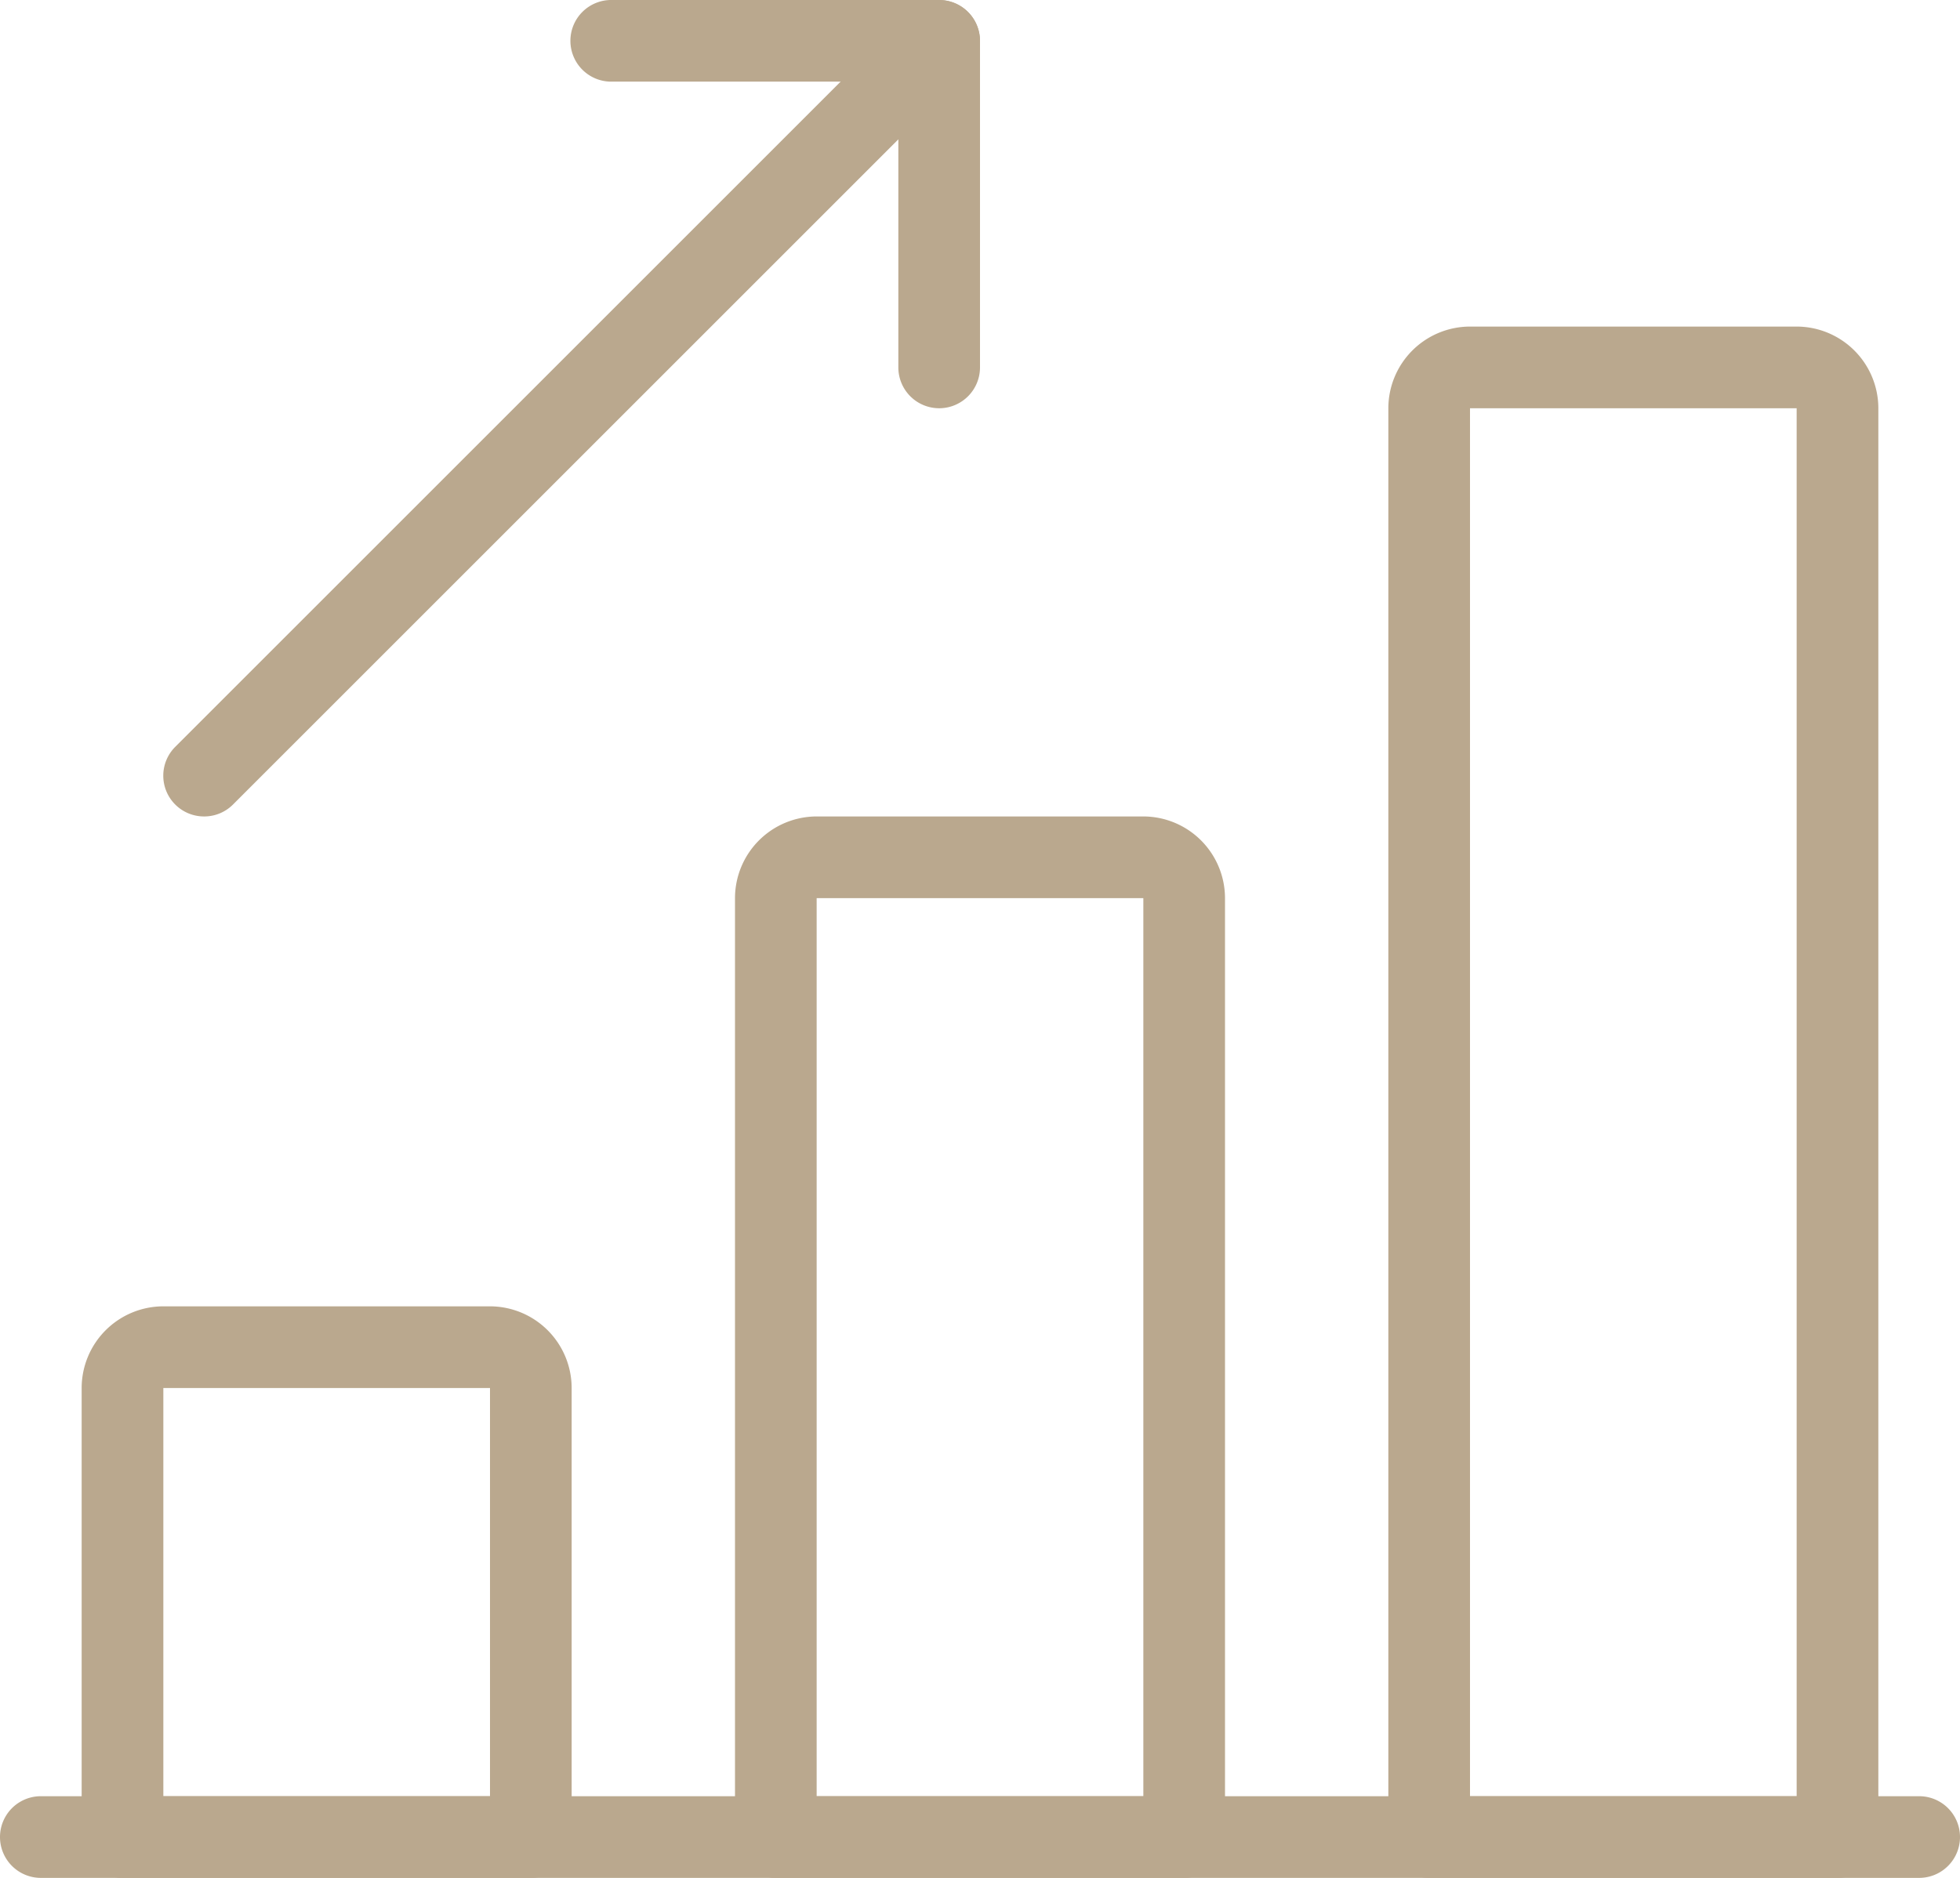
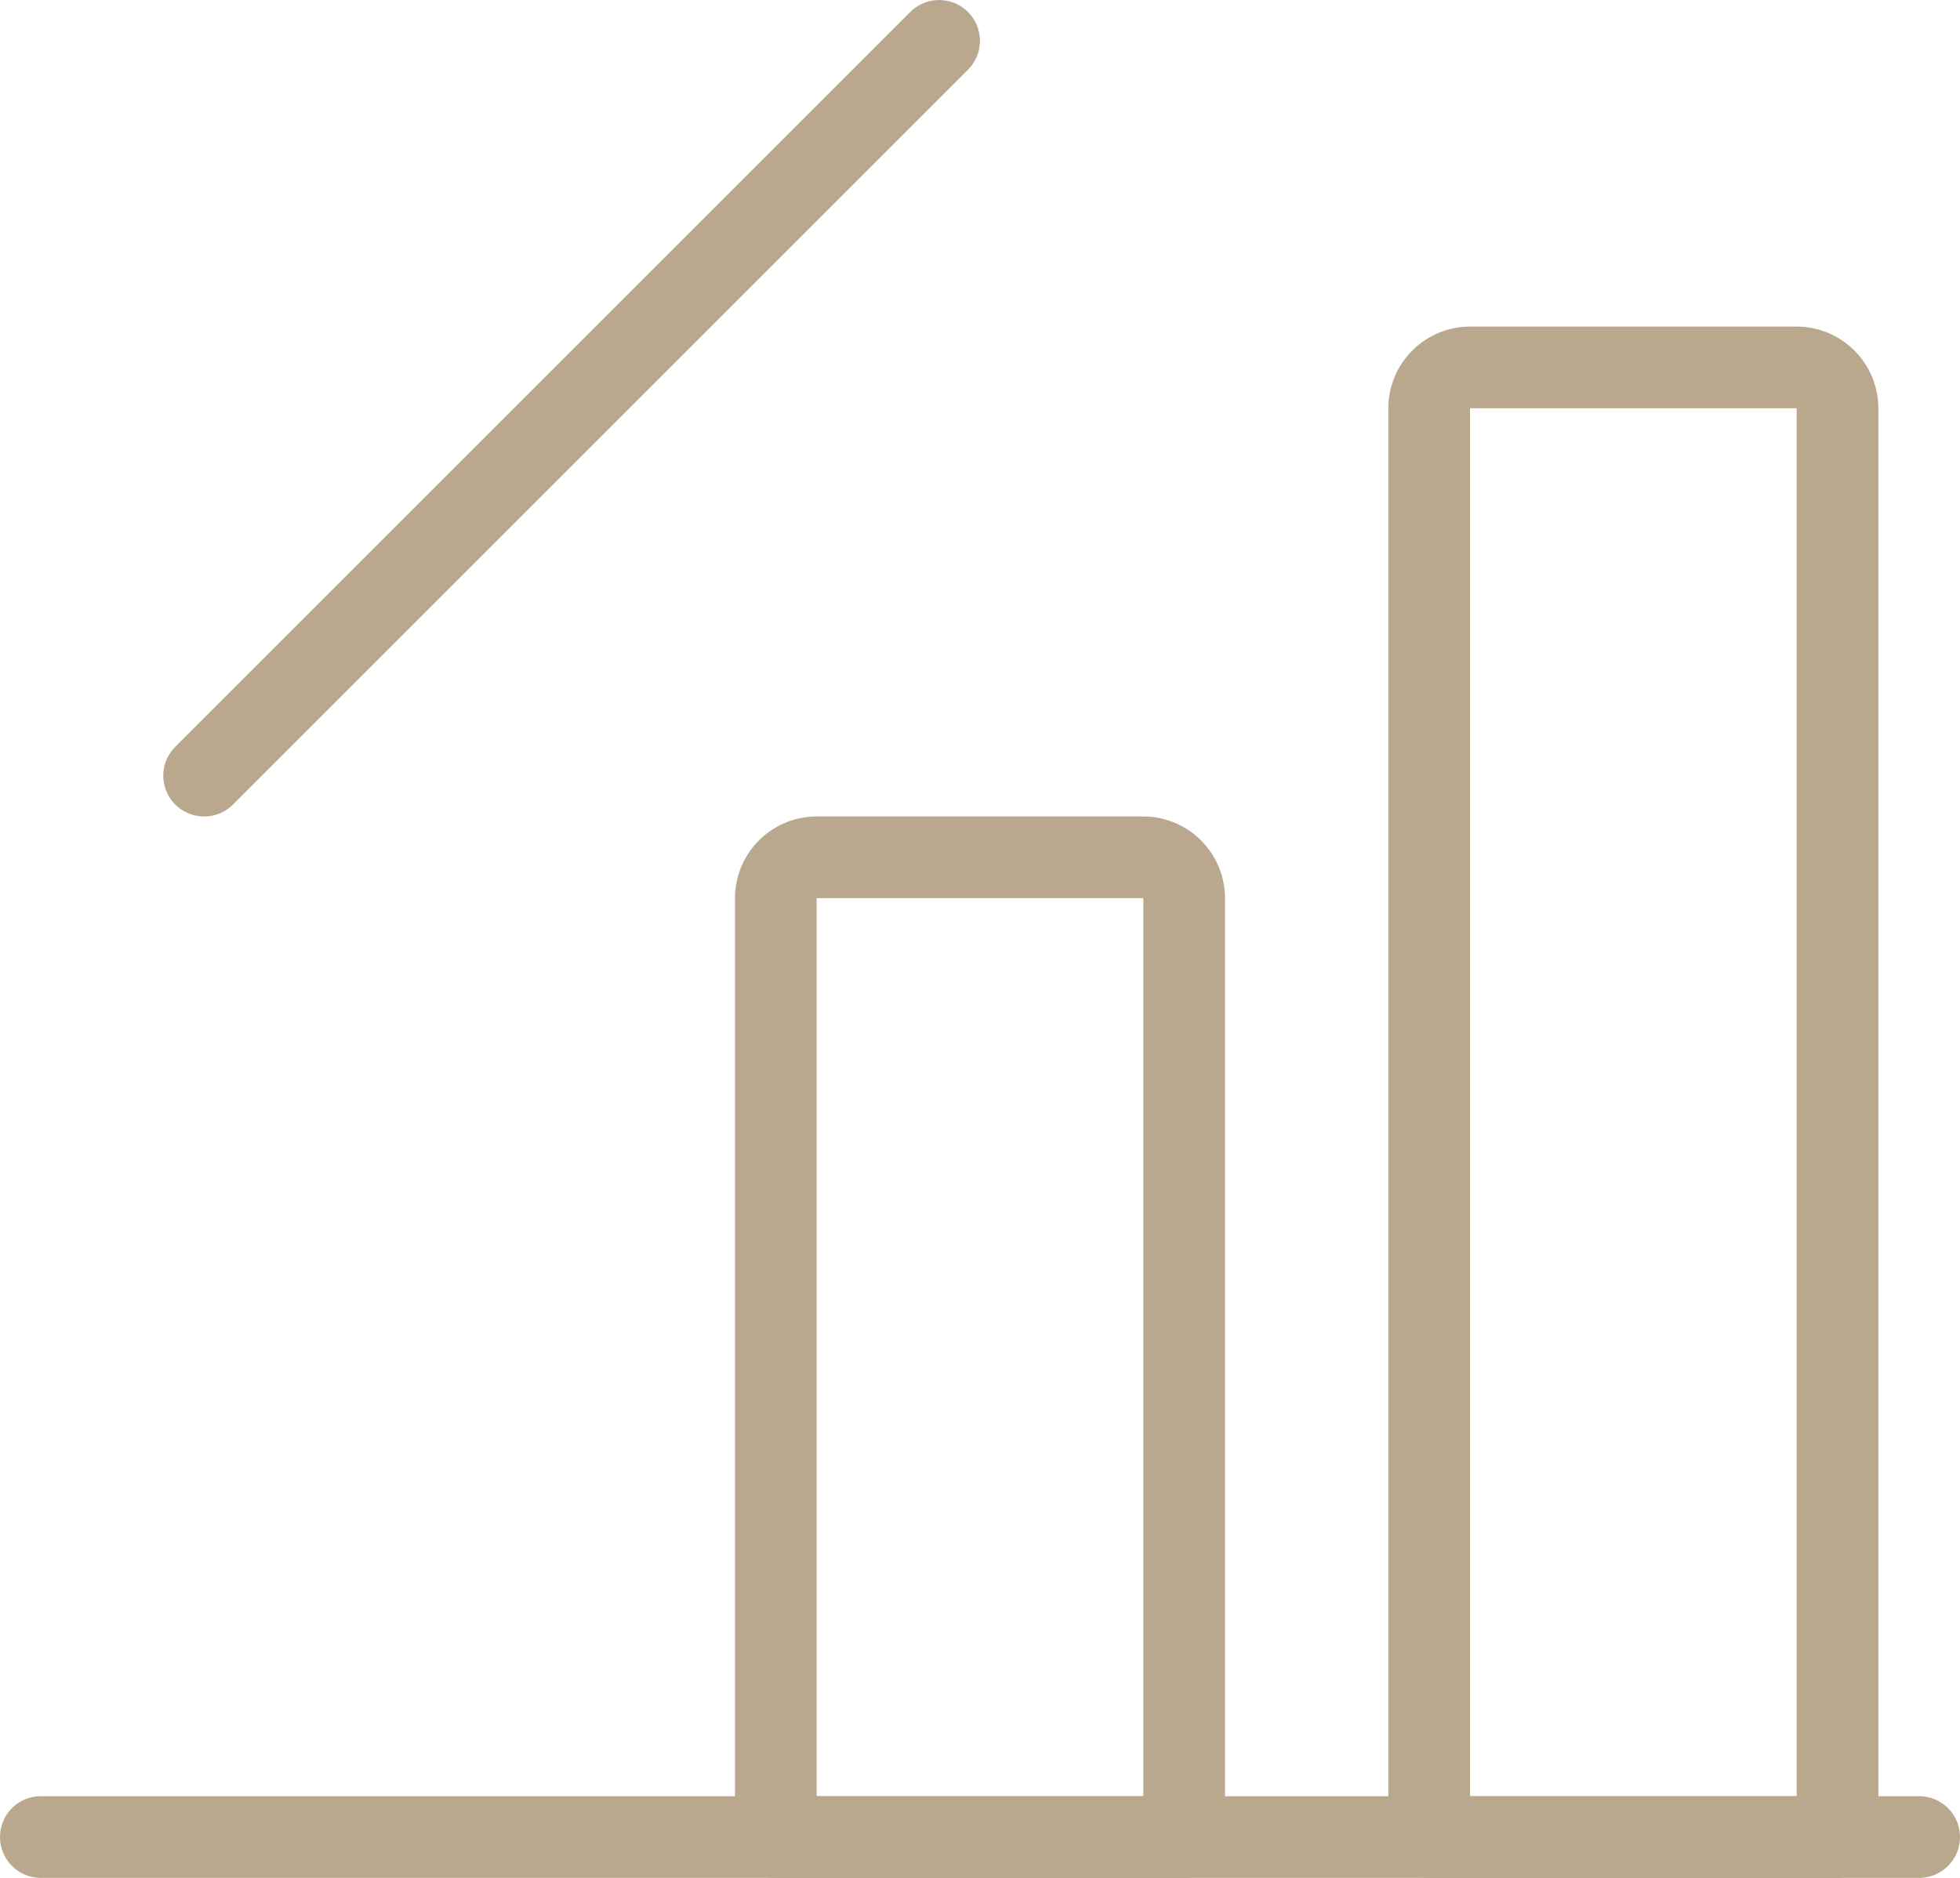
<svg xmlns="http://www.w3.org/2000/svg" viewBox="0 0 512 490.67">
  <defs>
    <style>.cls-1{fill:#baa88e;}</style>
  </defs>
  <g id="Layer_2" data-name="Layer 2">
    <g id="light">
      <path class="cls-1" d="M501.33,490.67H10.67a10.67,10.67,0,0,1,0-21.34H501.33a10.67,10.67,0,0,1,0,21.34Z" />
-       <path class="cls-1" d="M138.67,490.67H32A10.67,10.67,0,0,1,21.33,480V362.67a21.37,21.37,0,0,1,21.34-21.34H128a21.37,21.37,0,0,1,21.33,21.34V480A10.67,10.67,0,0,1,138.67,490.67Zm-96-21.34H128V362.67H42.67Z" />
      <path class="cls-1" d="M309.33,490.67H202.67A10.67,10.67,0,0,1,192,480V234.67a21.37,21.37,0,0,1,21.33-21.34h85.34A21.37,21.37,0,0,1,320,234.67V480A10.67,10.67,0,0,1,309.33,490.67Zm-96-21.34h85.34V234.67H213.33Z" />
      <path class="cls-1" d="M480,490.67H373.33A10.67,10.67,0,0,1,362.67,480V106.67A21.37,21.37,0,0,1,384,85.33h85.33a21.37,21.37,0,0,1,21.34,21.34V480A10.67,10.67,0,0,1,480,490.67Zm-96-21.34h85.33V106.67H384Z" />
      <path class="cls-1" d="M53.33,213.33a10.65,10.65,0,0,1-7.55-18.19l192-192a10.66,10.66,0,0,1,15.08,15.08l-192,192A10.62,10.62,0,0,1,53.33,213.33Z" />
-       <path class="cls-1" d="M245.33,106.67A10.67,10.67,0,0,1,234.67,96V21.33H160A10.67,10.67,0,1,1,160,0h85.33A10.67,10.67,0,0,1,256,10.67V96A10.67,10.67,0,0,1,245.33,106.67Z" />
    </g>
  </g>
</svg>